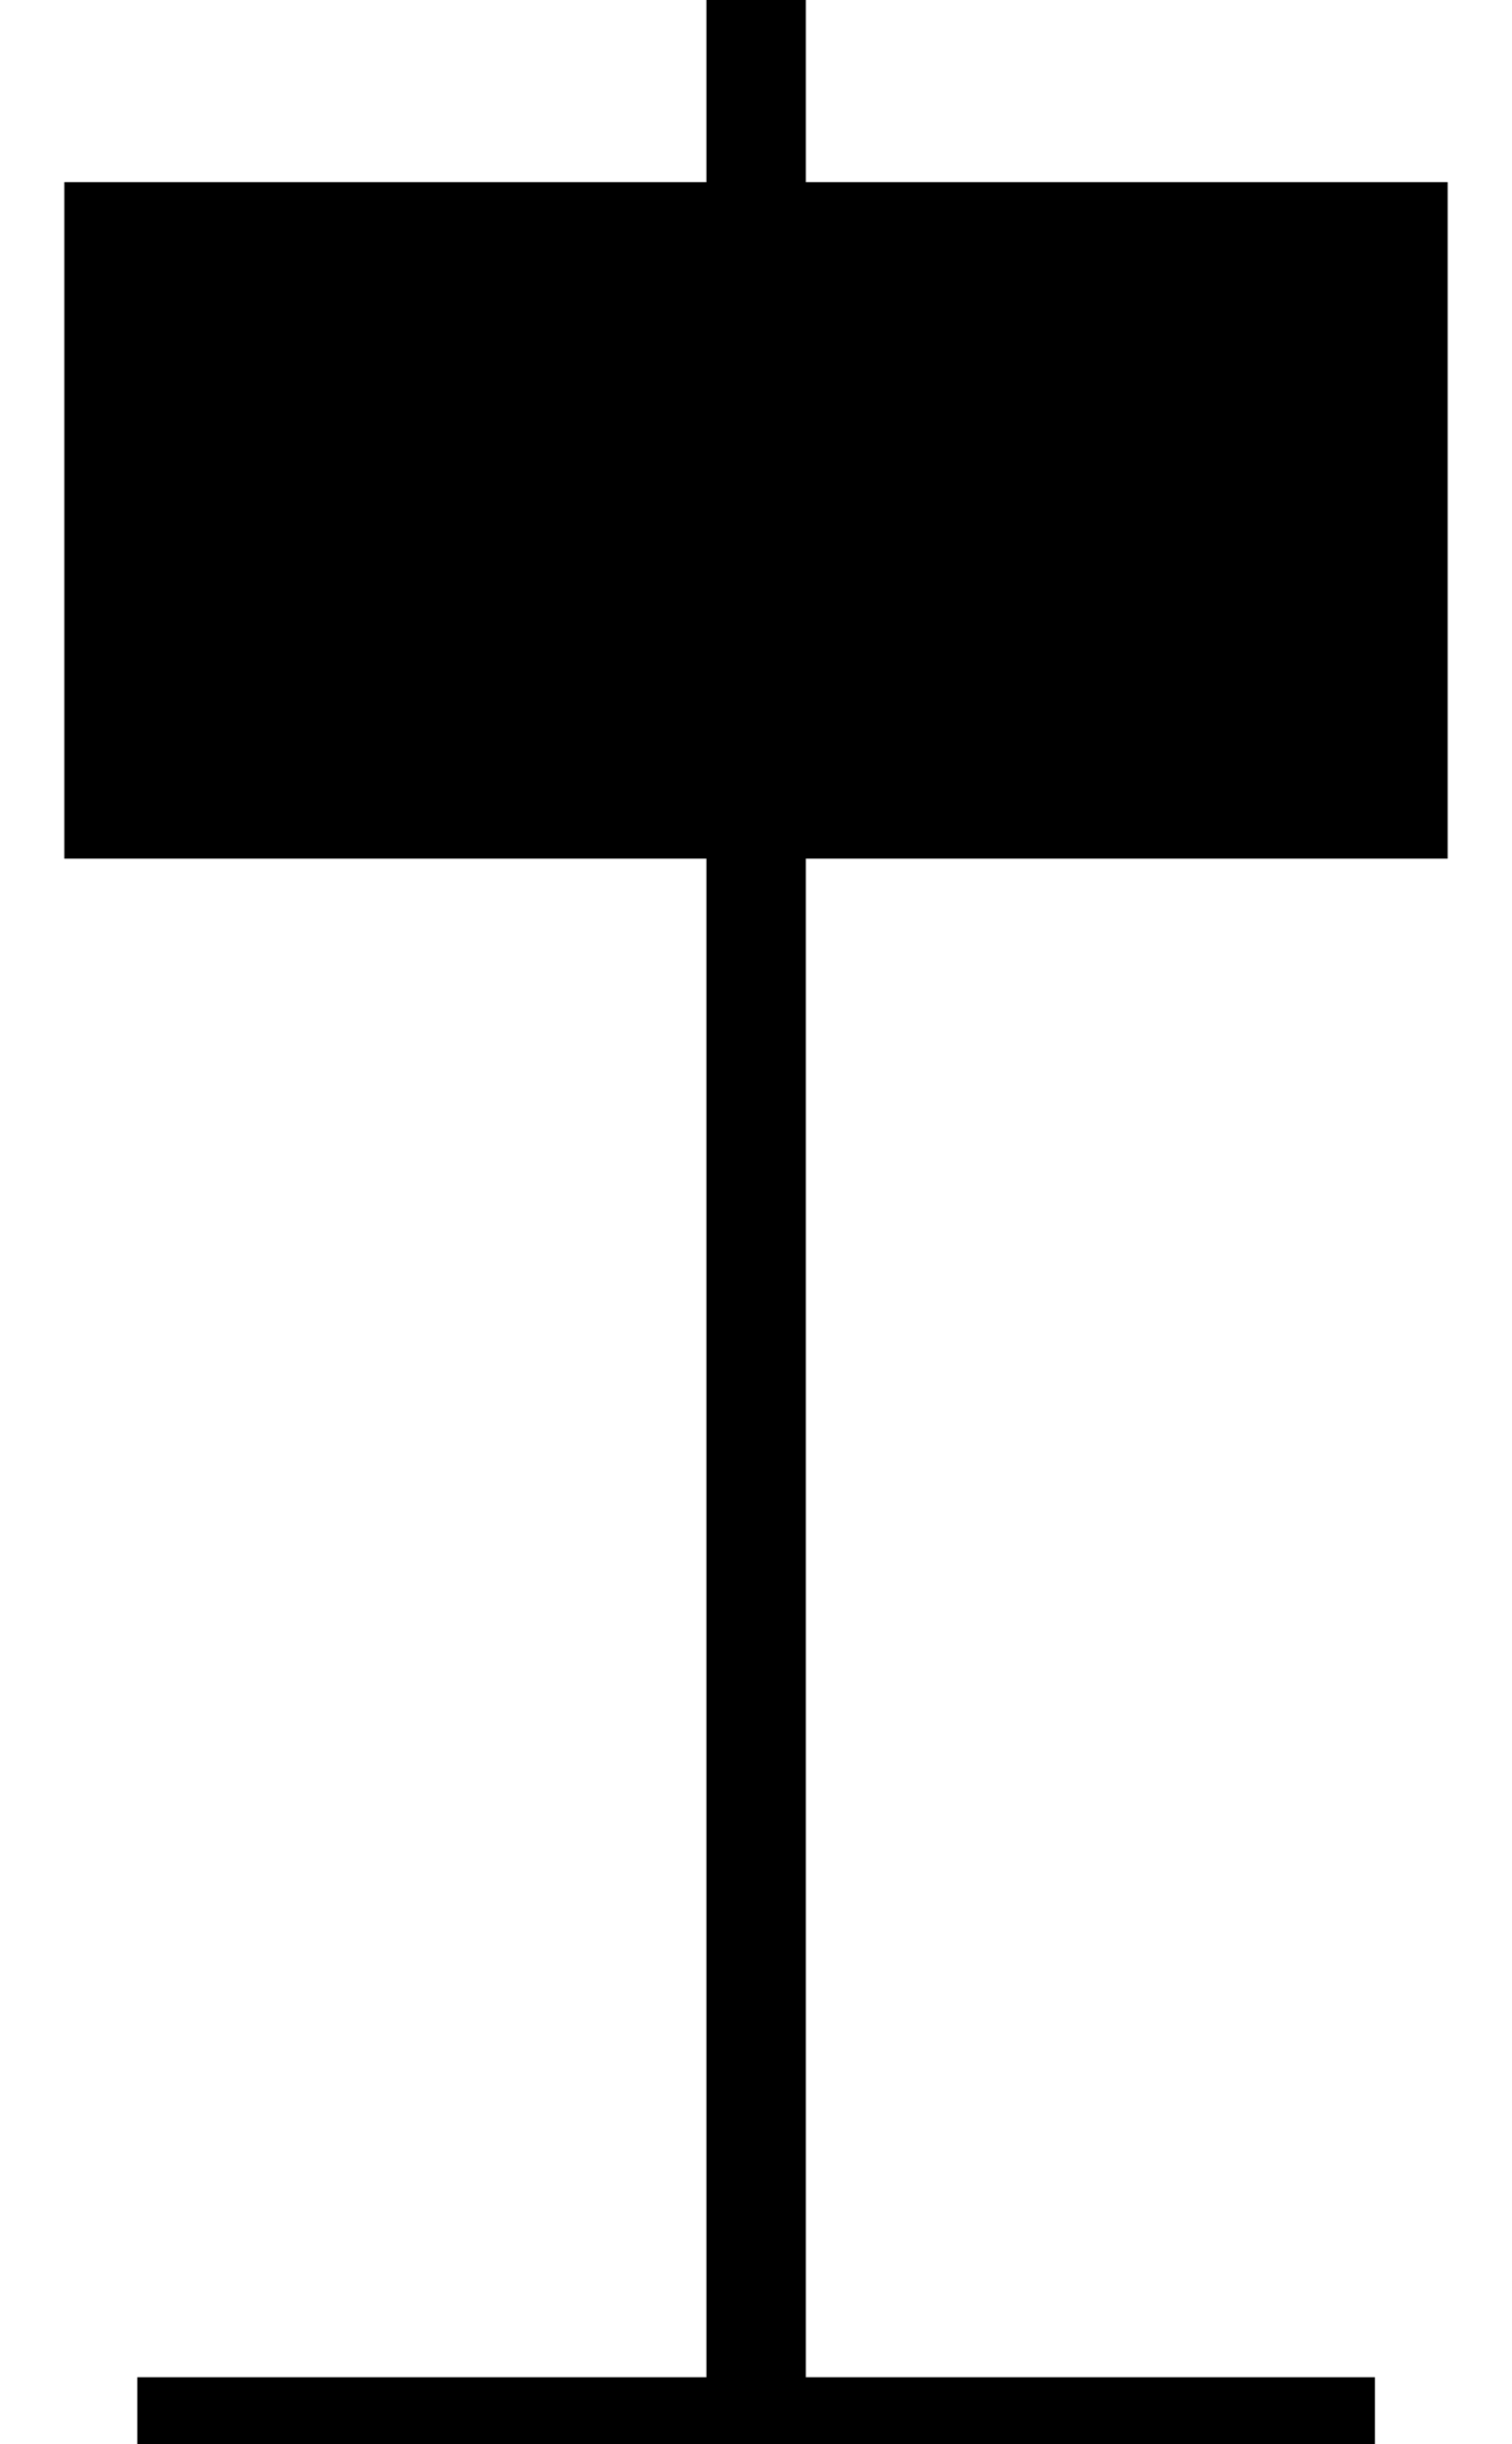
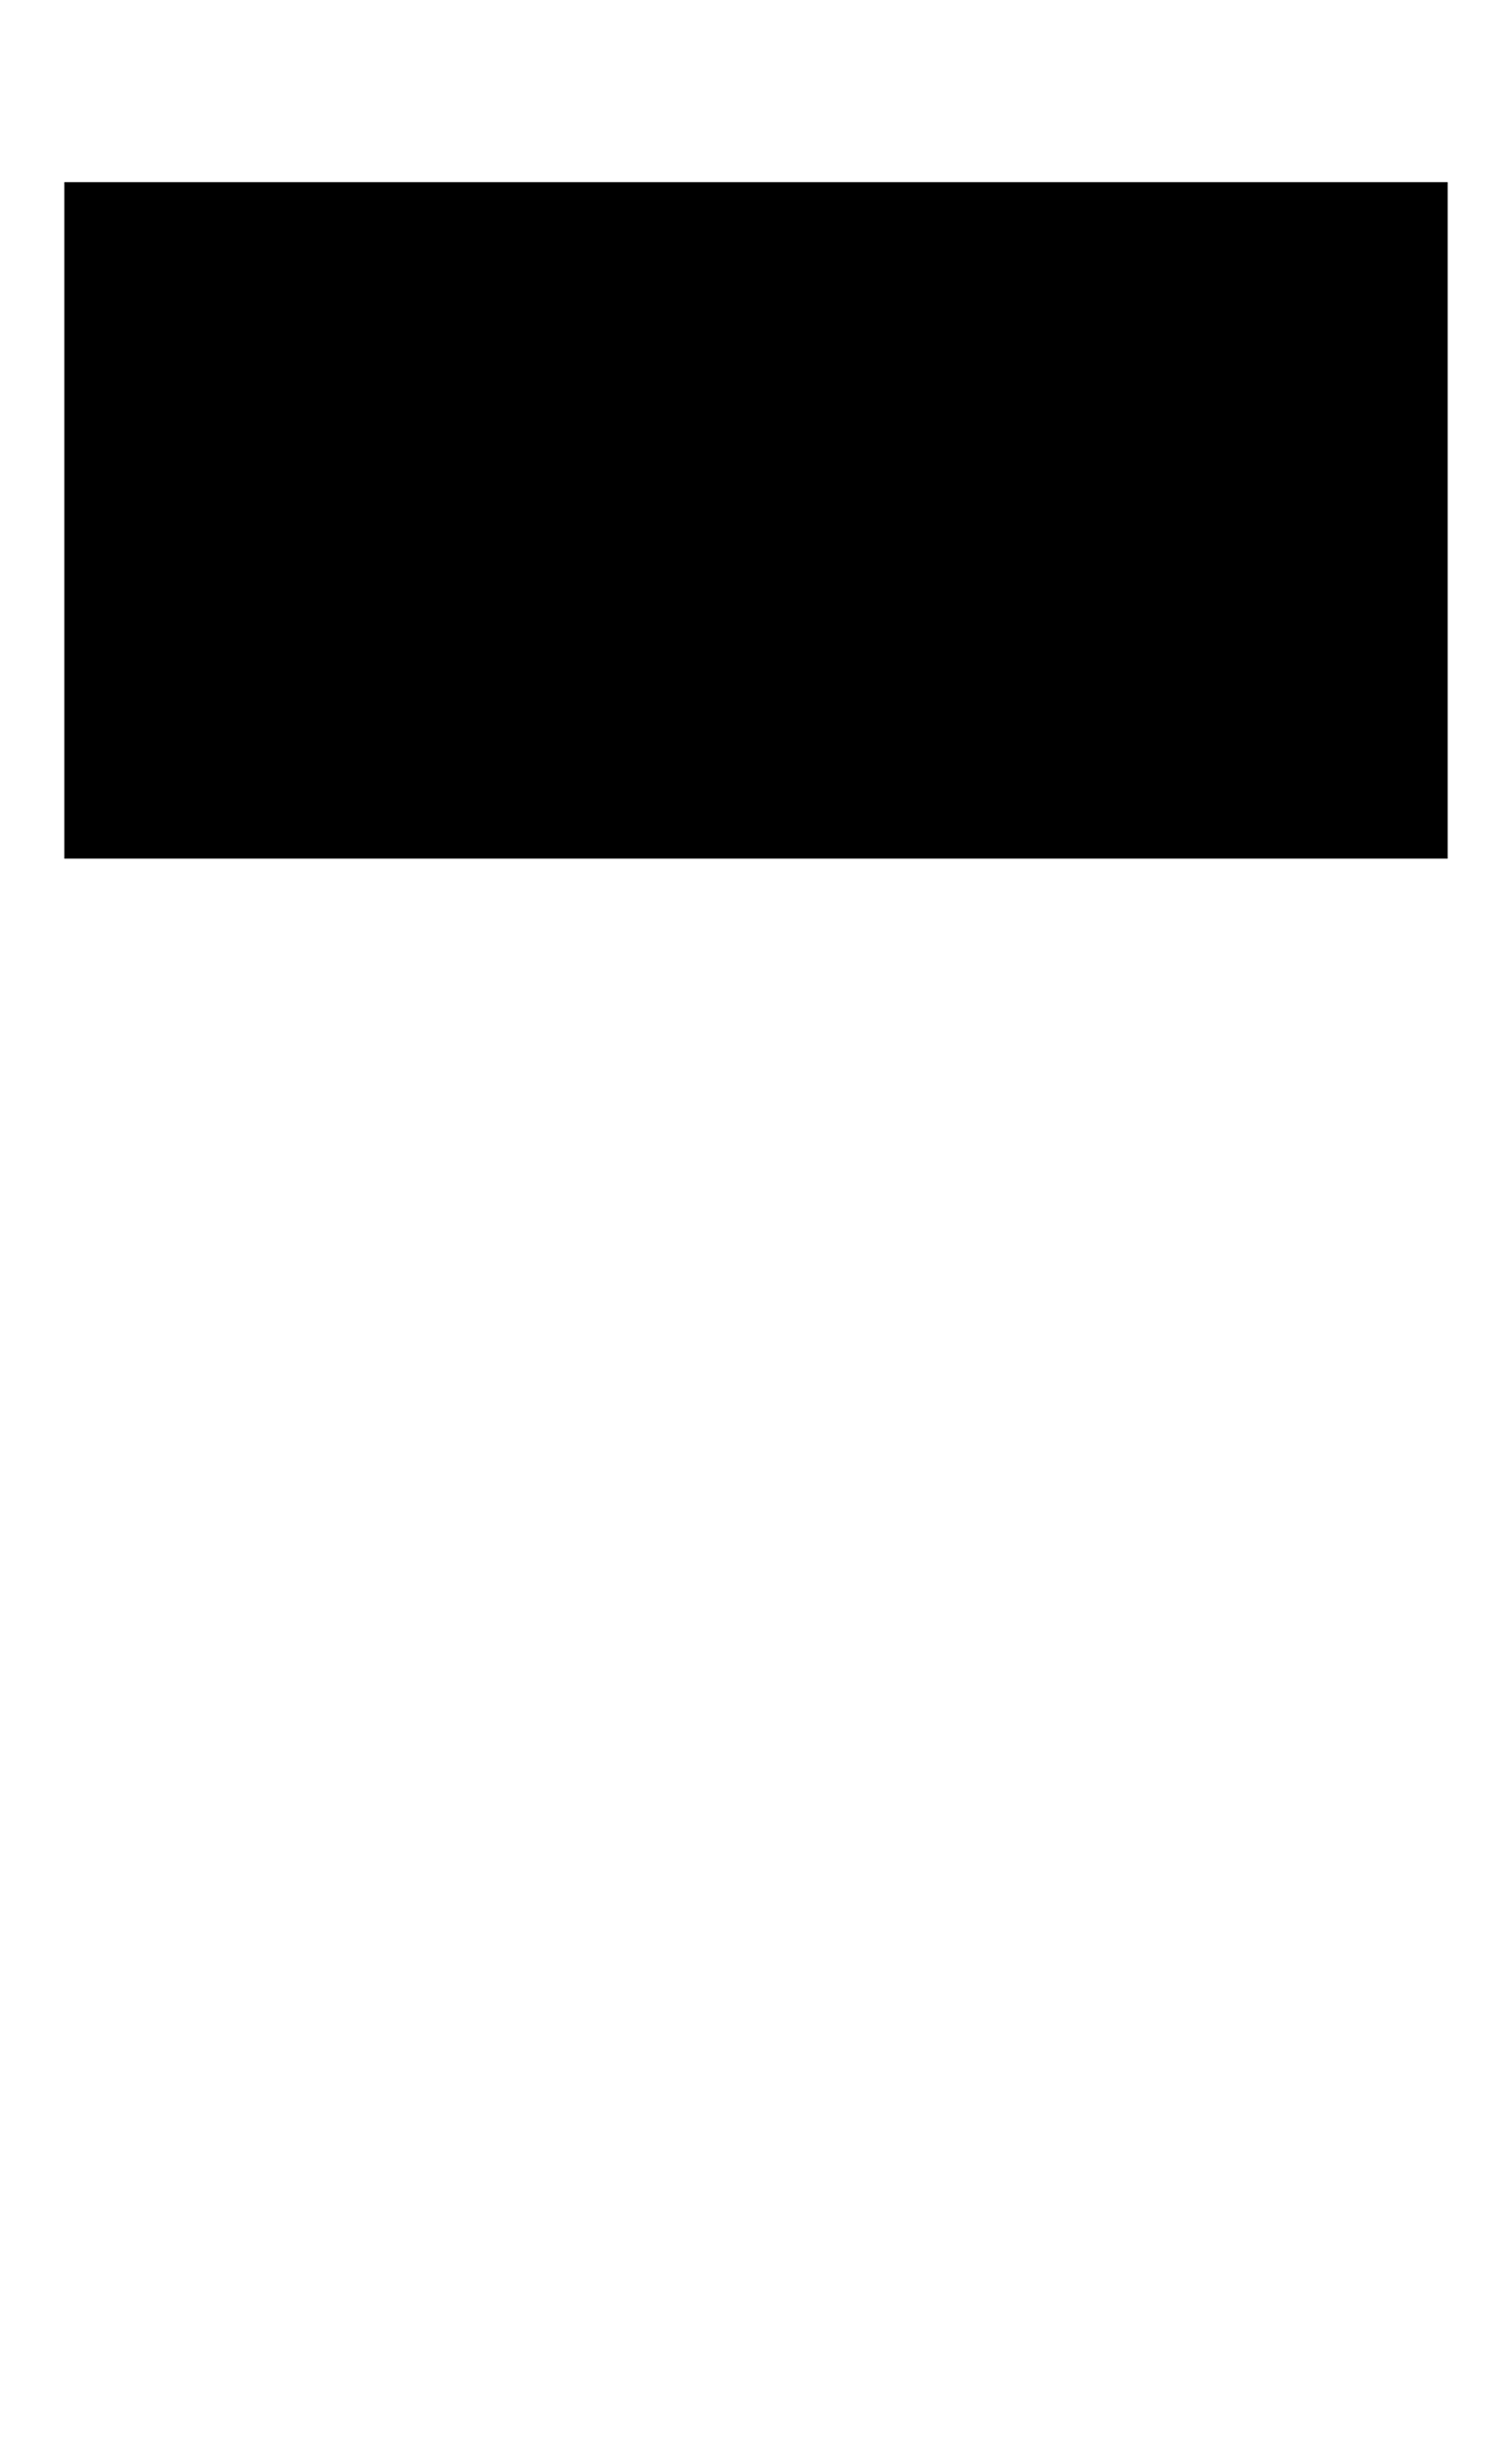
<svg xmlns="http://www.w3.org/2000/svg" id="uuid-dc122560-57a6-422f-a1bd-2fde31319144" data-name="Layer 1" viewBox="0 0 59.46 96.07">
  <rect x="2.53" y="7.16" width="54.4" height="26.59" />
-   <rect x="5.4" y="93.44" width="48.67" height="2.63" />
-   <rect x="-17.75" y="45.52" width="94.96" height="3.91" transform="translate(77.21 17.75) rotate(90)" />
</svg>